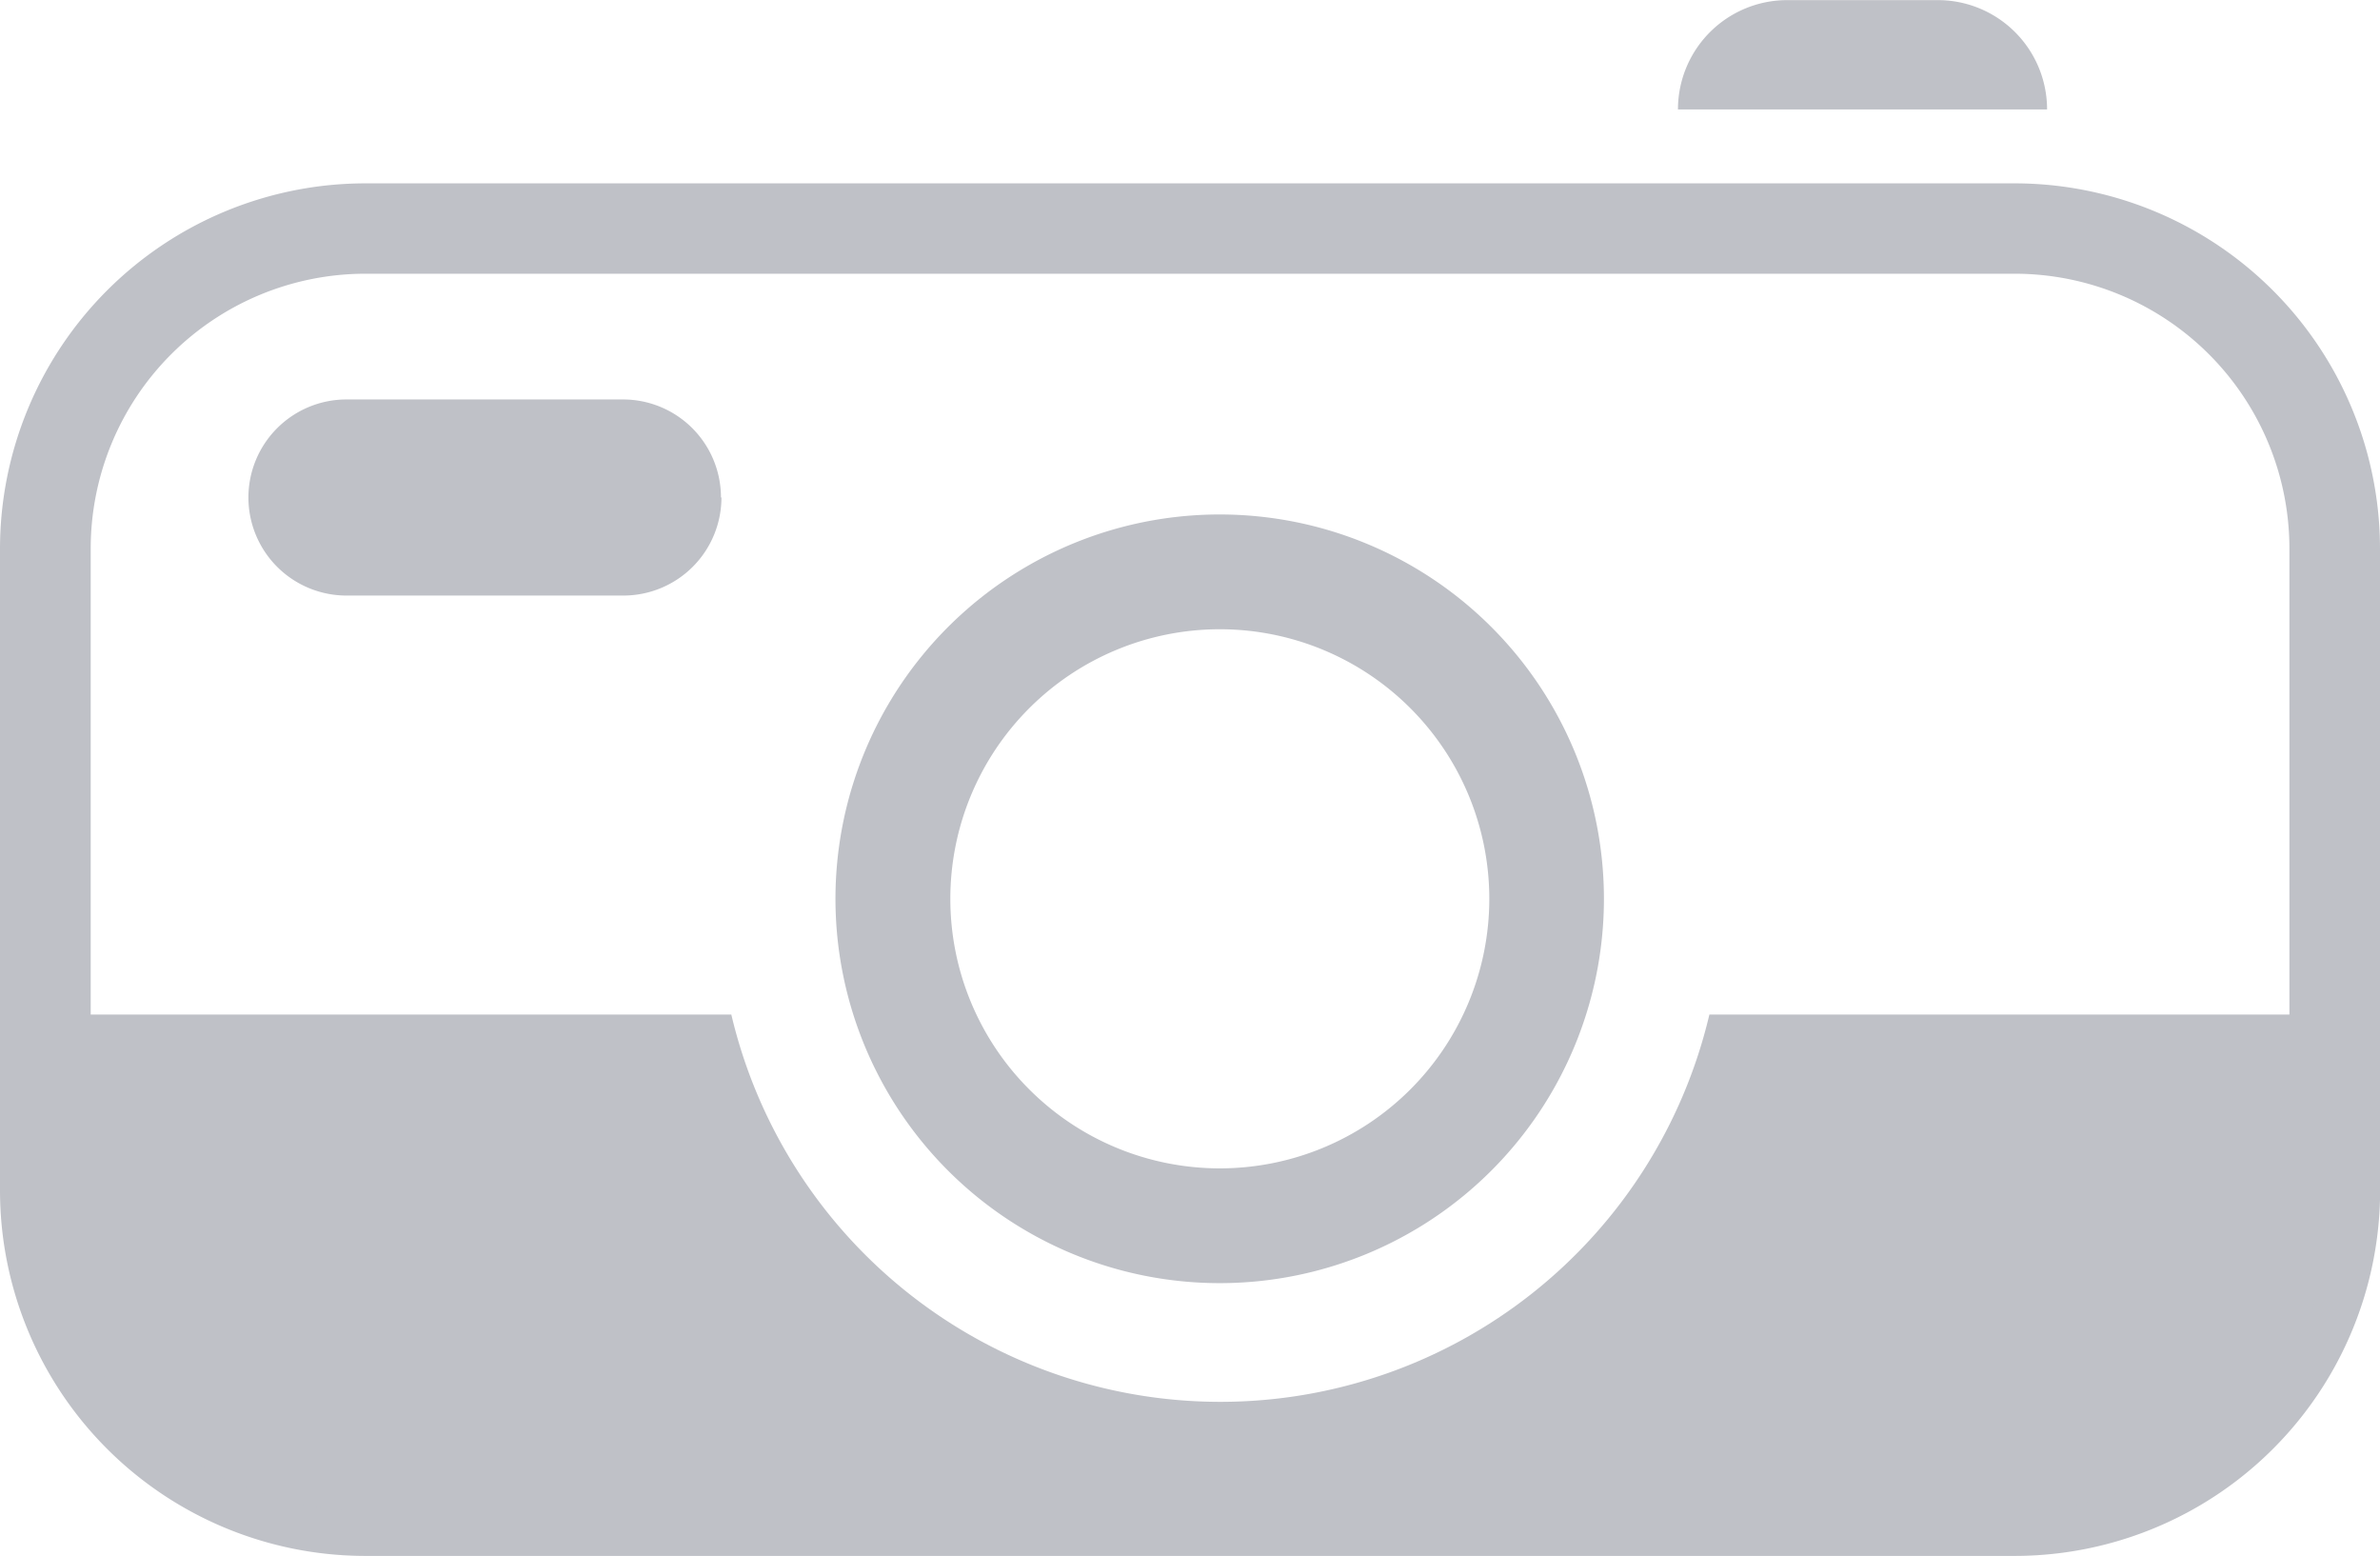
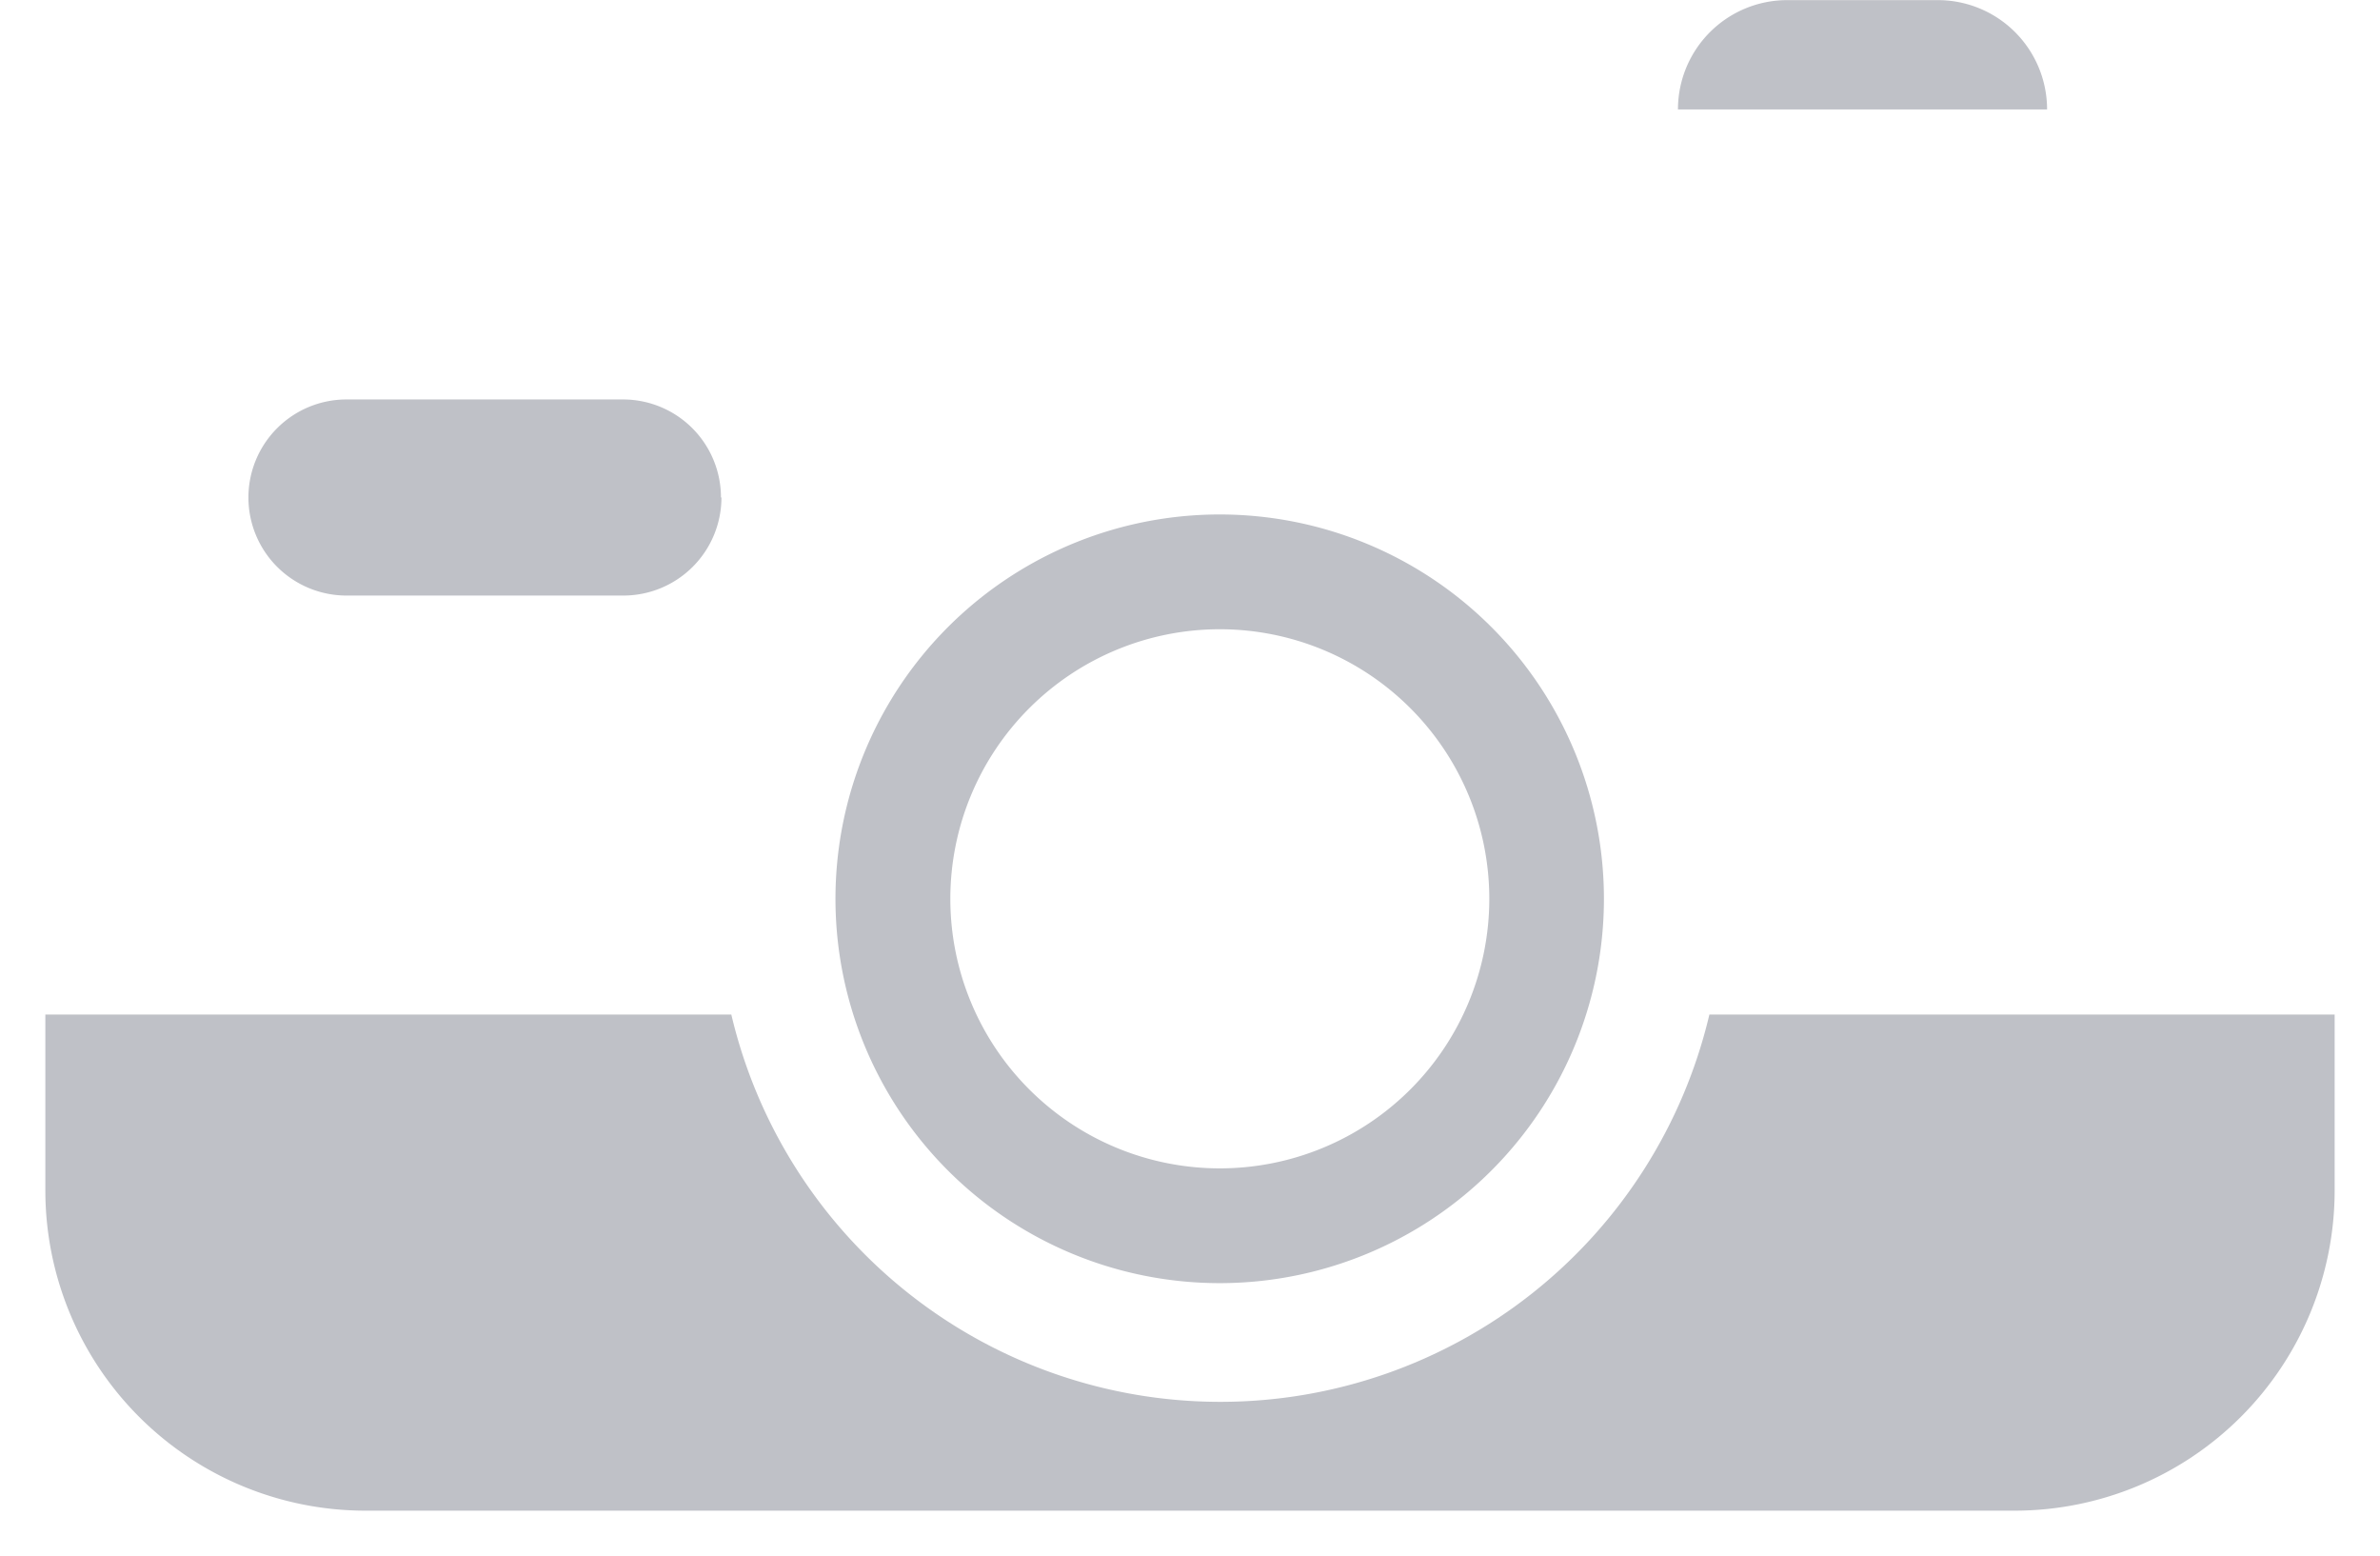
<svg xmlns="http://www.w3.org/2000/svg" id="Capa_1" data-name="Capa 1" viewBox="0 0 199.95 130.68">
  <defs>
    <style>
      .cls-1 {
        fill: #bfc1c7;
        fill-rule: evenodd;
      }
    </style>
  </defs>
  <title>camara</title>
  <g>
-     <path class="cls-1" d="M397.62,455.57a30.71,30.71,0,0,1-30.71,30.71H228.37a30.71,30.71,0,0,1-30.71-30.71h0V401.68h0A30.71,30.71,0,0,1,228.37,371H366.9a30.71,30.71,0,0,1,30.71,30.71h0v53.89h0ZM383.23,471.9A23,23,0,0,0,390,455.57h0V401.68h0a23.09,23.09,0,0,0-23.09-23.09H228.37a23.09,23.09,0,0,0-23.09,23.09h0v53.89h0a23.09,23.09,0,0,0,23.09,23.09H366.9A23,23,0,0,0,383.23,471.9Z" transform="translate(-197.66 -355.6)" />
    <path class="cls-1" d="M338.63,364.79h0a9.18,9.18,0,0,1,9.18-9.18h12.65a9.18,9.18,0,0,1,9.18,9.18h-31Zm-38.49,88.94a22.64,22.64,0,1,1,22.64-22.64,22.64,22.64,0,0,1-22.64,22.64h0Zm0-54.92a32.28,32.28,0,1,0,32.27,32.27,32.28,32.28,0,0,0-32.27-32.27h0Zm-41.87-1.43a8.24,8.24,0,0,1-8.24,8.24H226.77a8.24,8.24,0,0,1-8.24-8.23h0a8.24,8.24,0,0,1,8.24-8.24H250a8.23,8.23,0,0,1,8.23,8.24h0Zm83,43.43a42.21,42.21,0,0,1-82.17,0H201.47v14.77a26.9,26.9,0,0,0,26.9,26.9H366.9a26.9,26.9,0,0,0,26.9-26.9V440.81H341.22Z" transform="translate(-197.66 -355.6)" />
  </g>
</svg>